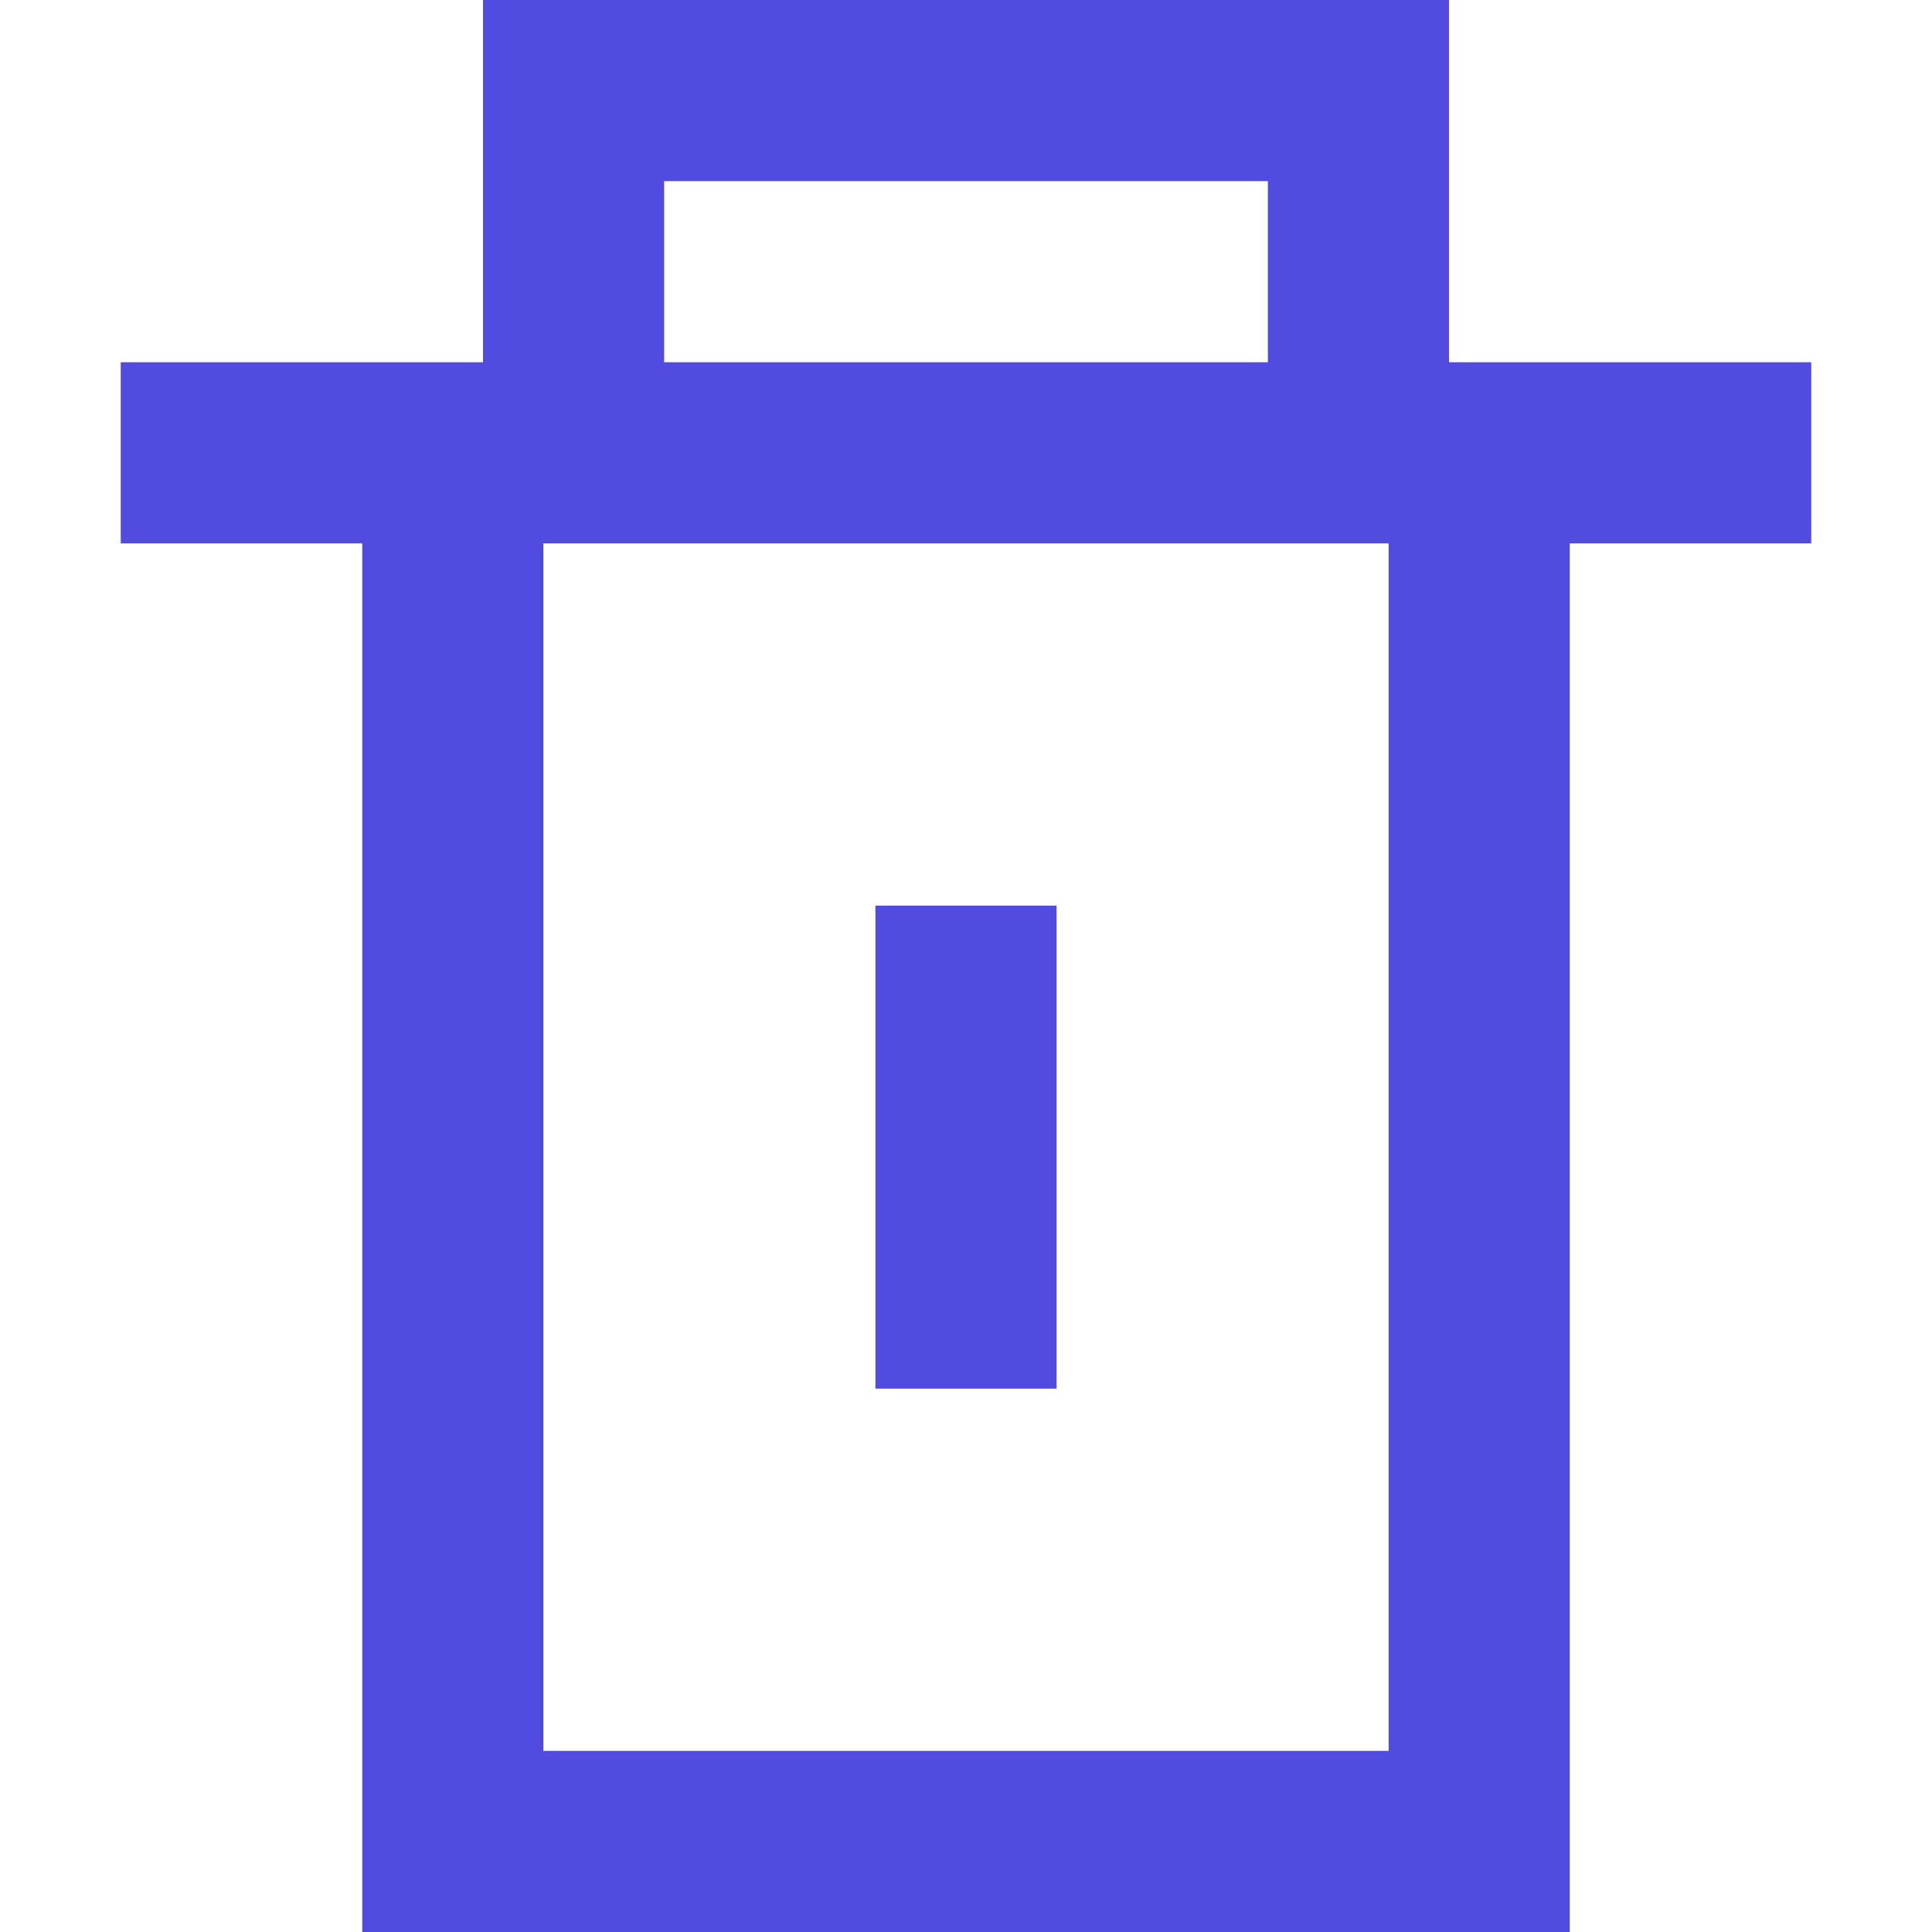
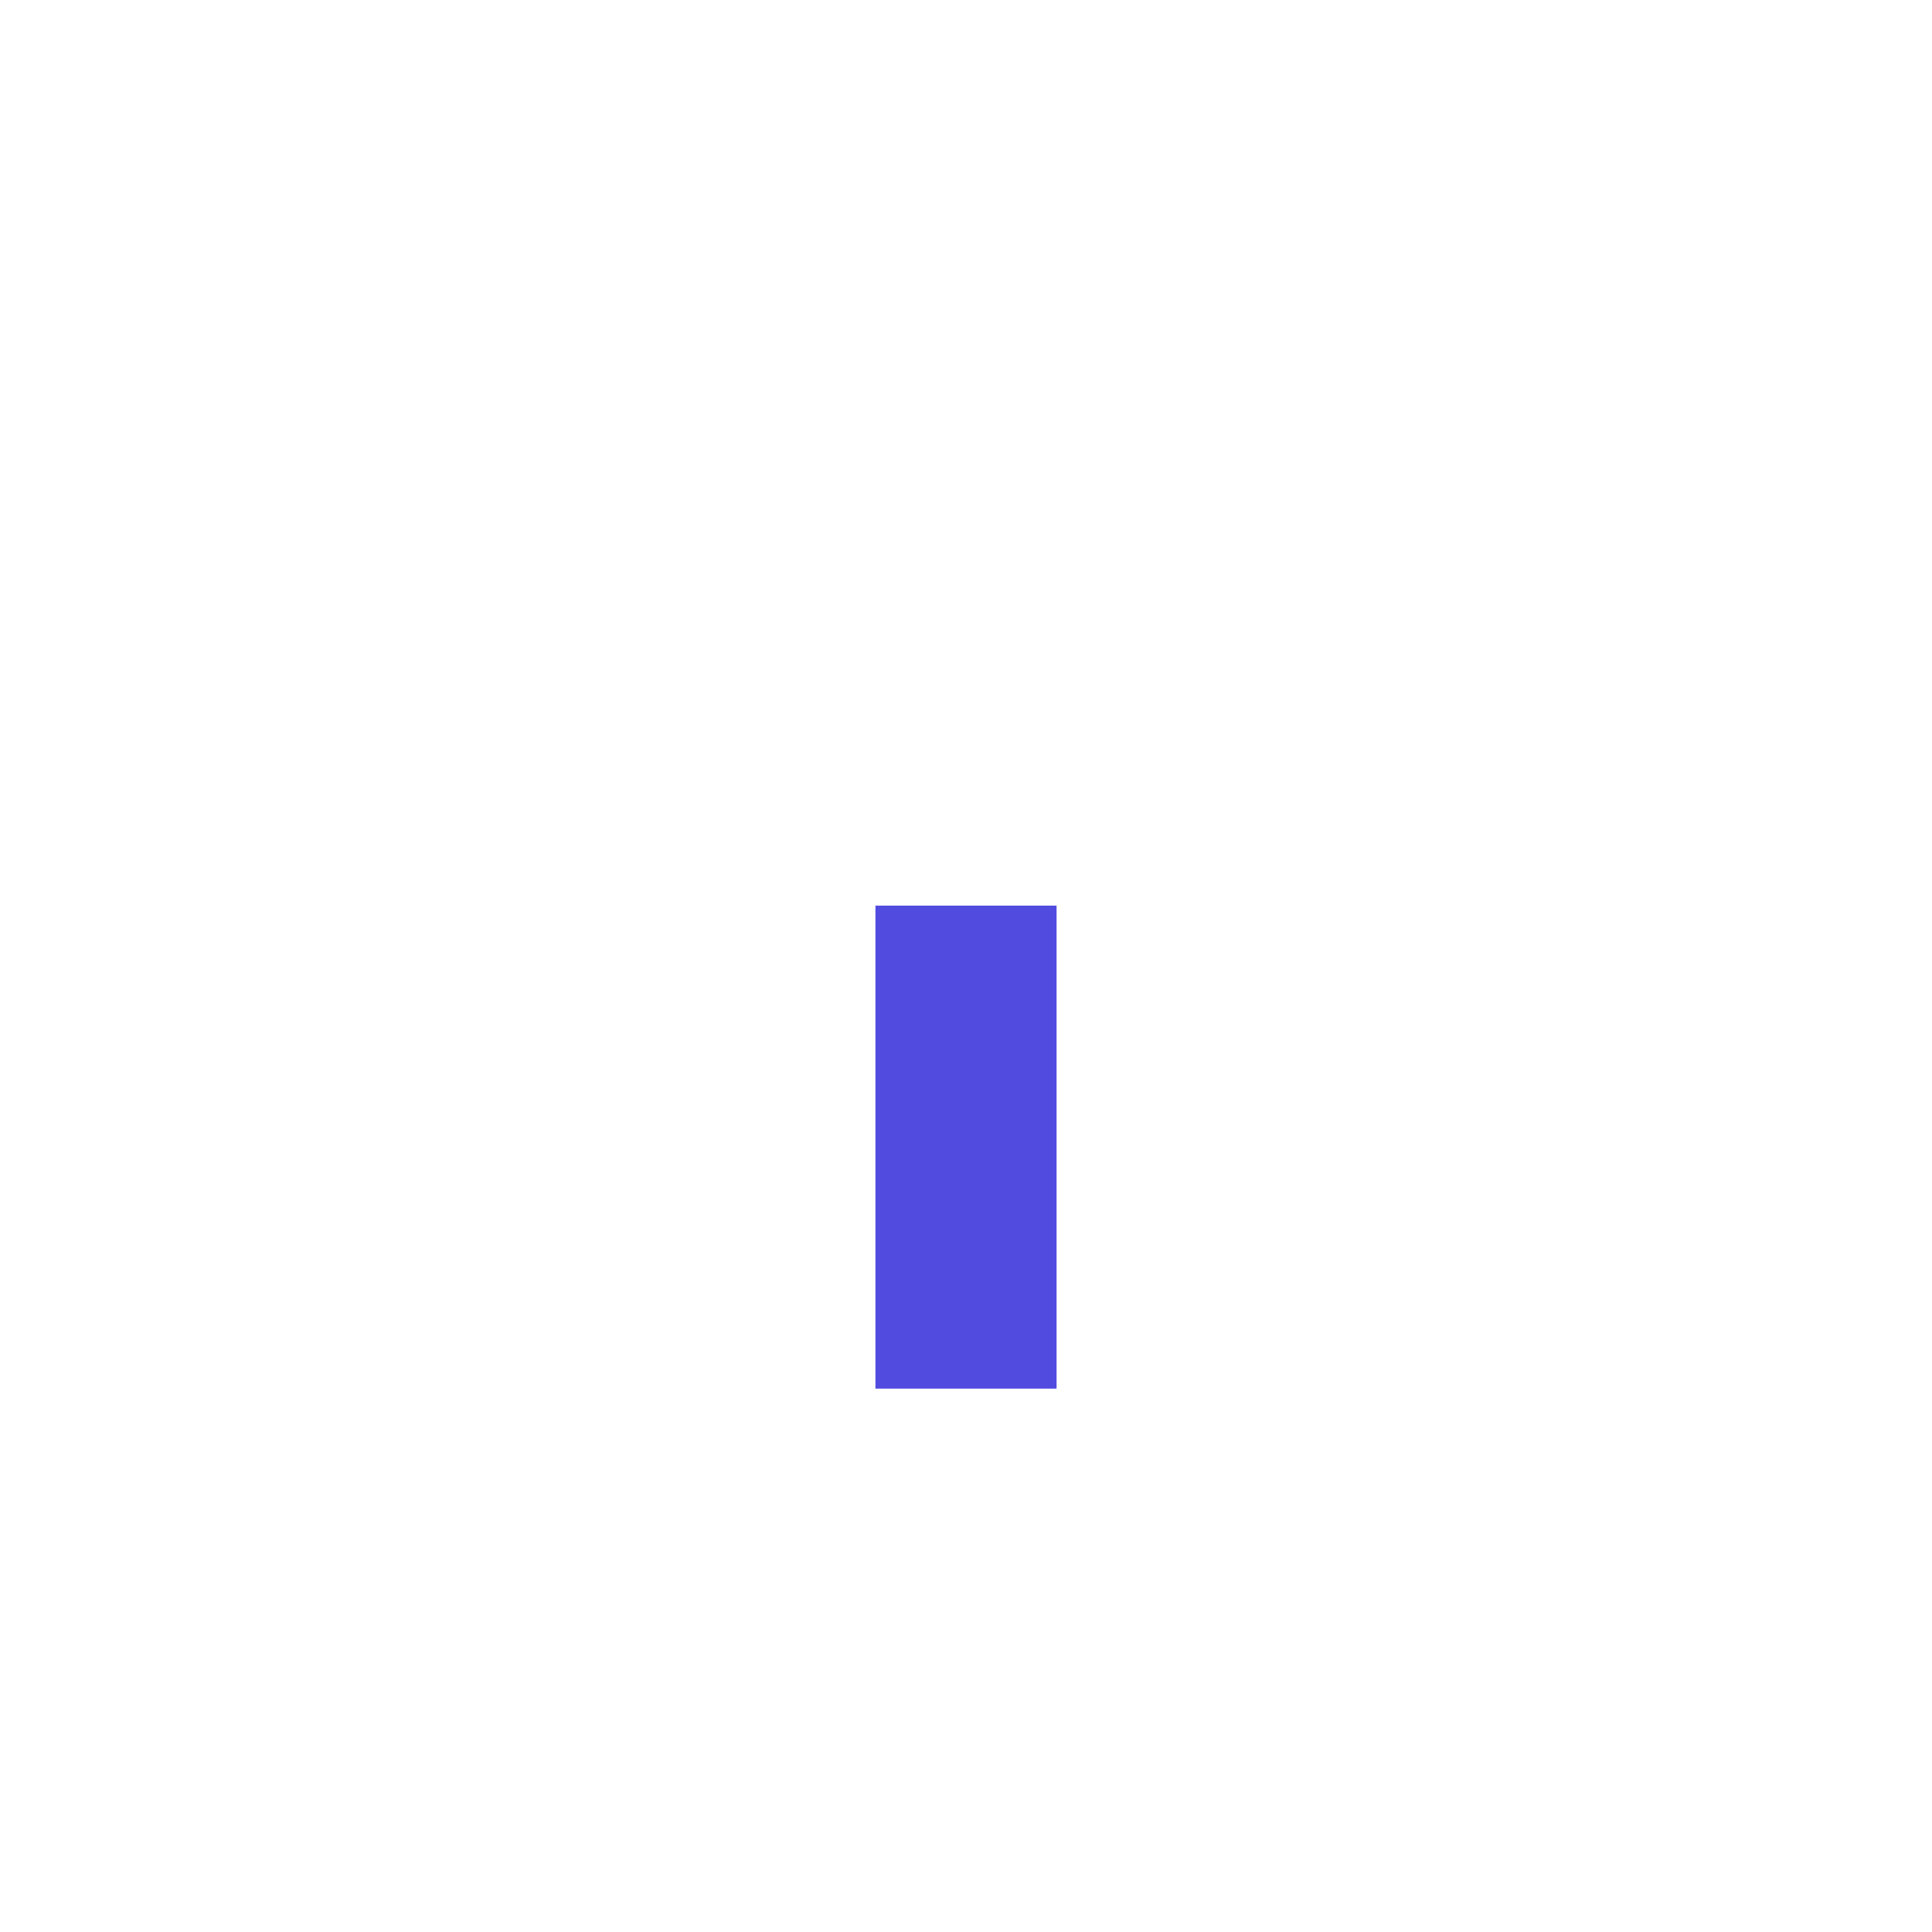
<svg xmlns="http://www.w3.org/2000/svg" width="32" height="32" viewBox="0 0 32 32" fill="none">
  <path d="M17.5 23V15H14.5V23H17.5Z" fill="#514BE0" />
-   <path fill-rule="evenodd" clip-rule="evenodd" d="M8 0H24V6H30V9H26V32H6V9H2V6H8V0ZM23 9V29H9V9H23ZM11 6H21V3H11V6Z" fill="#514BE0" />
</svg>